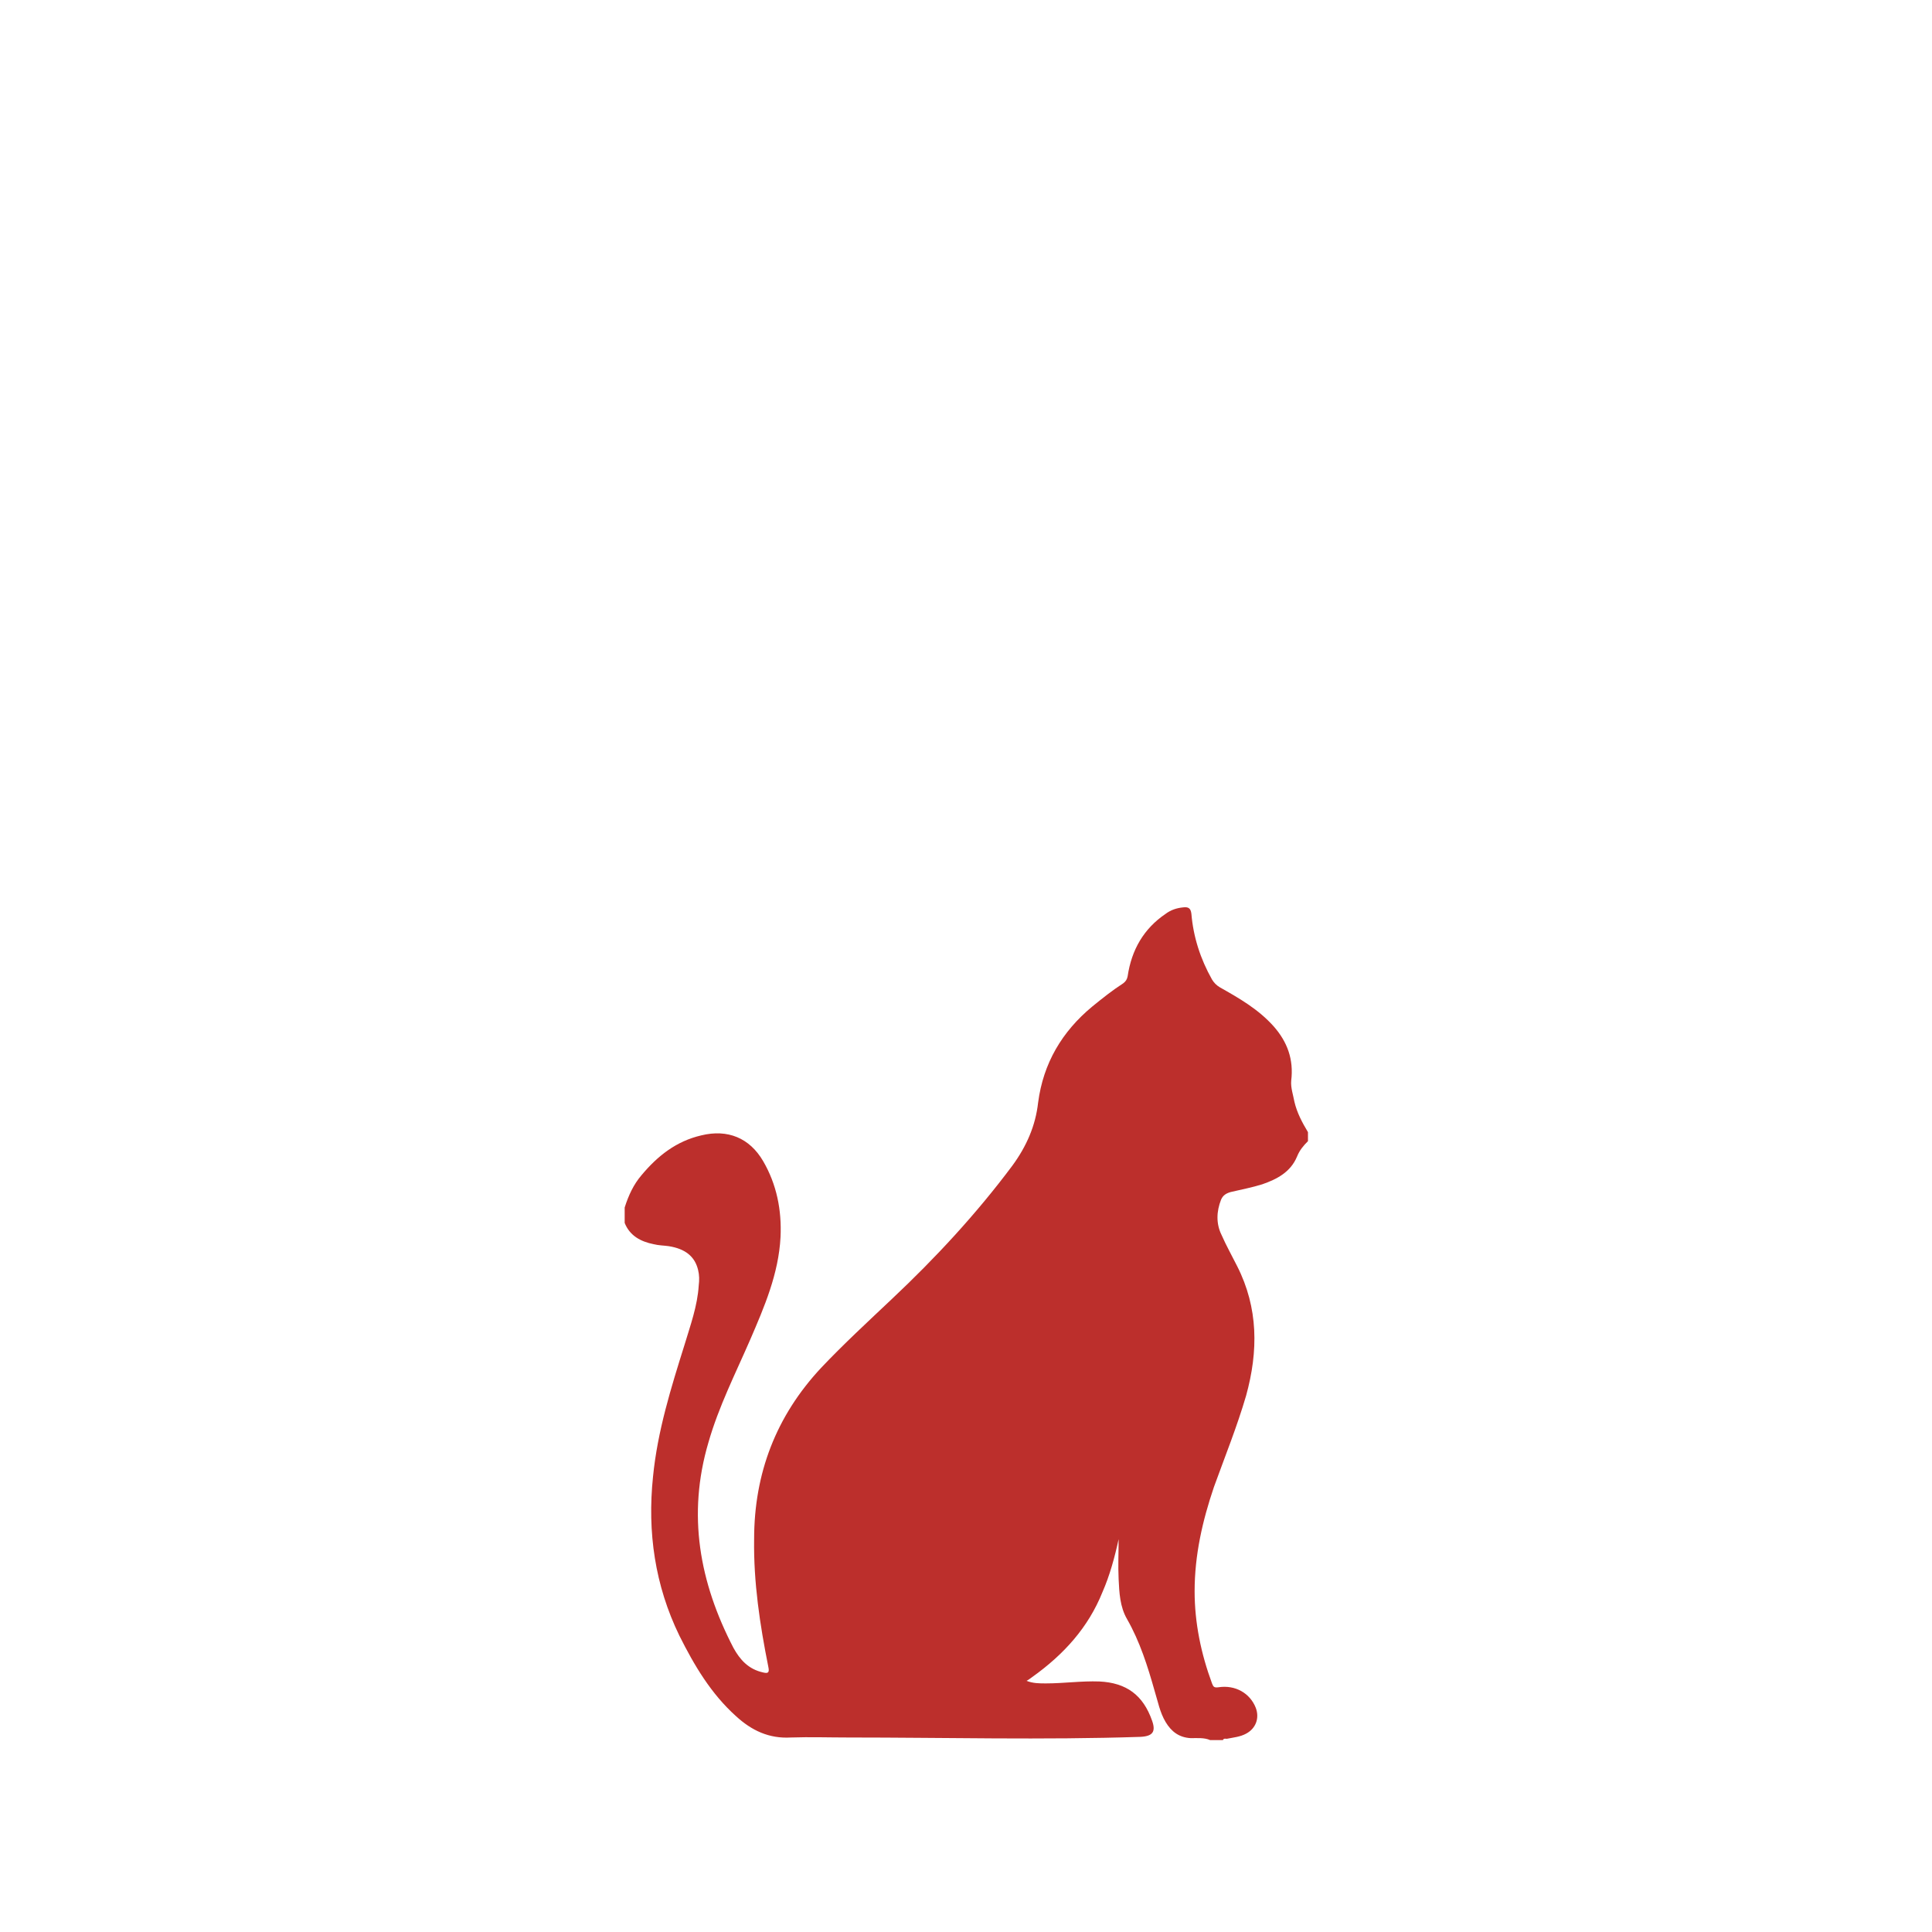
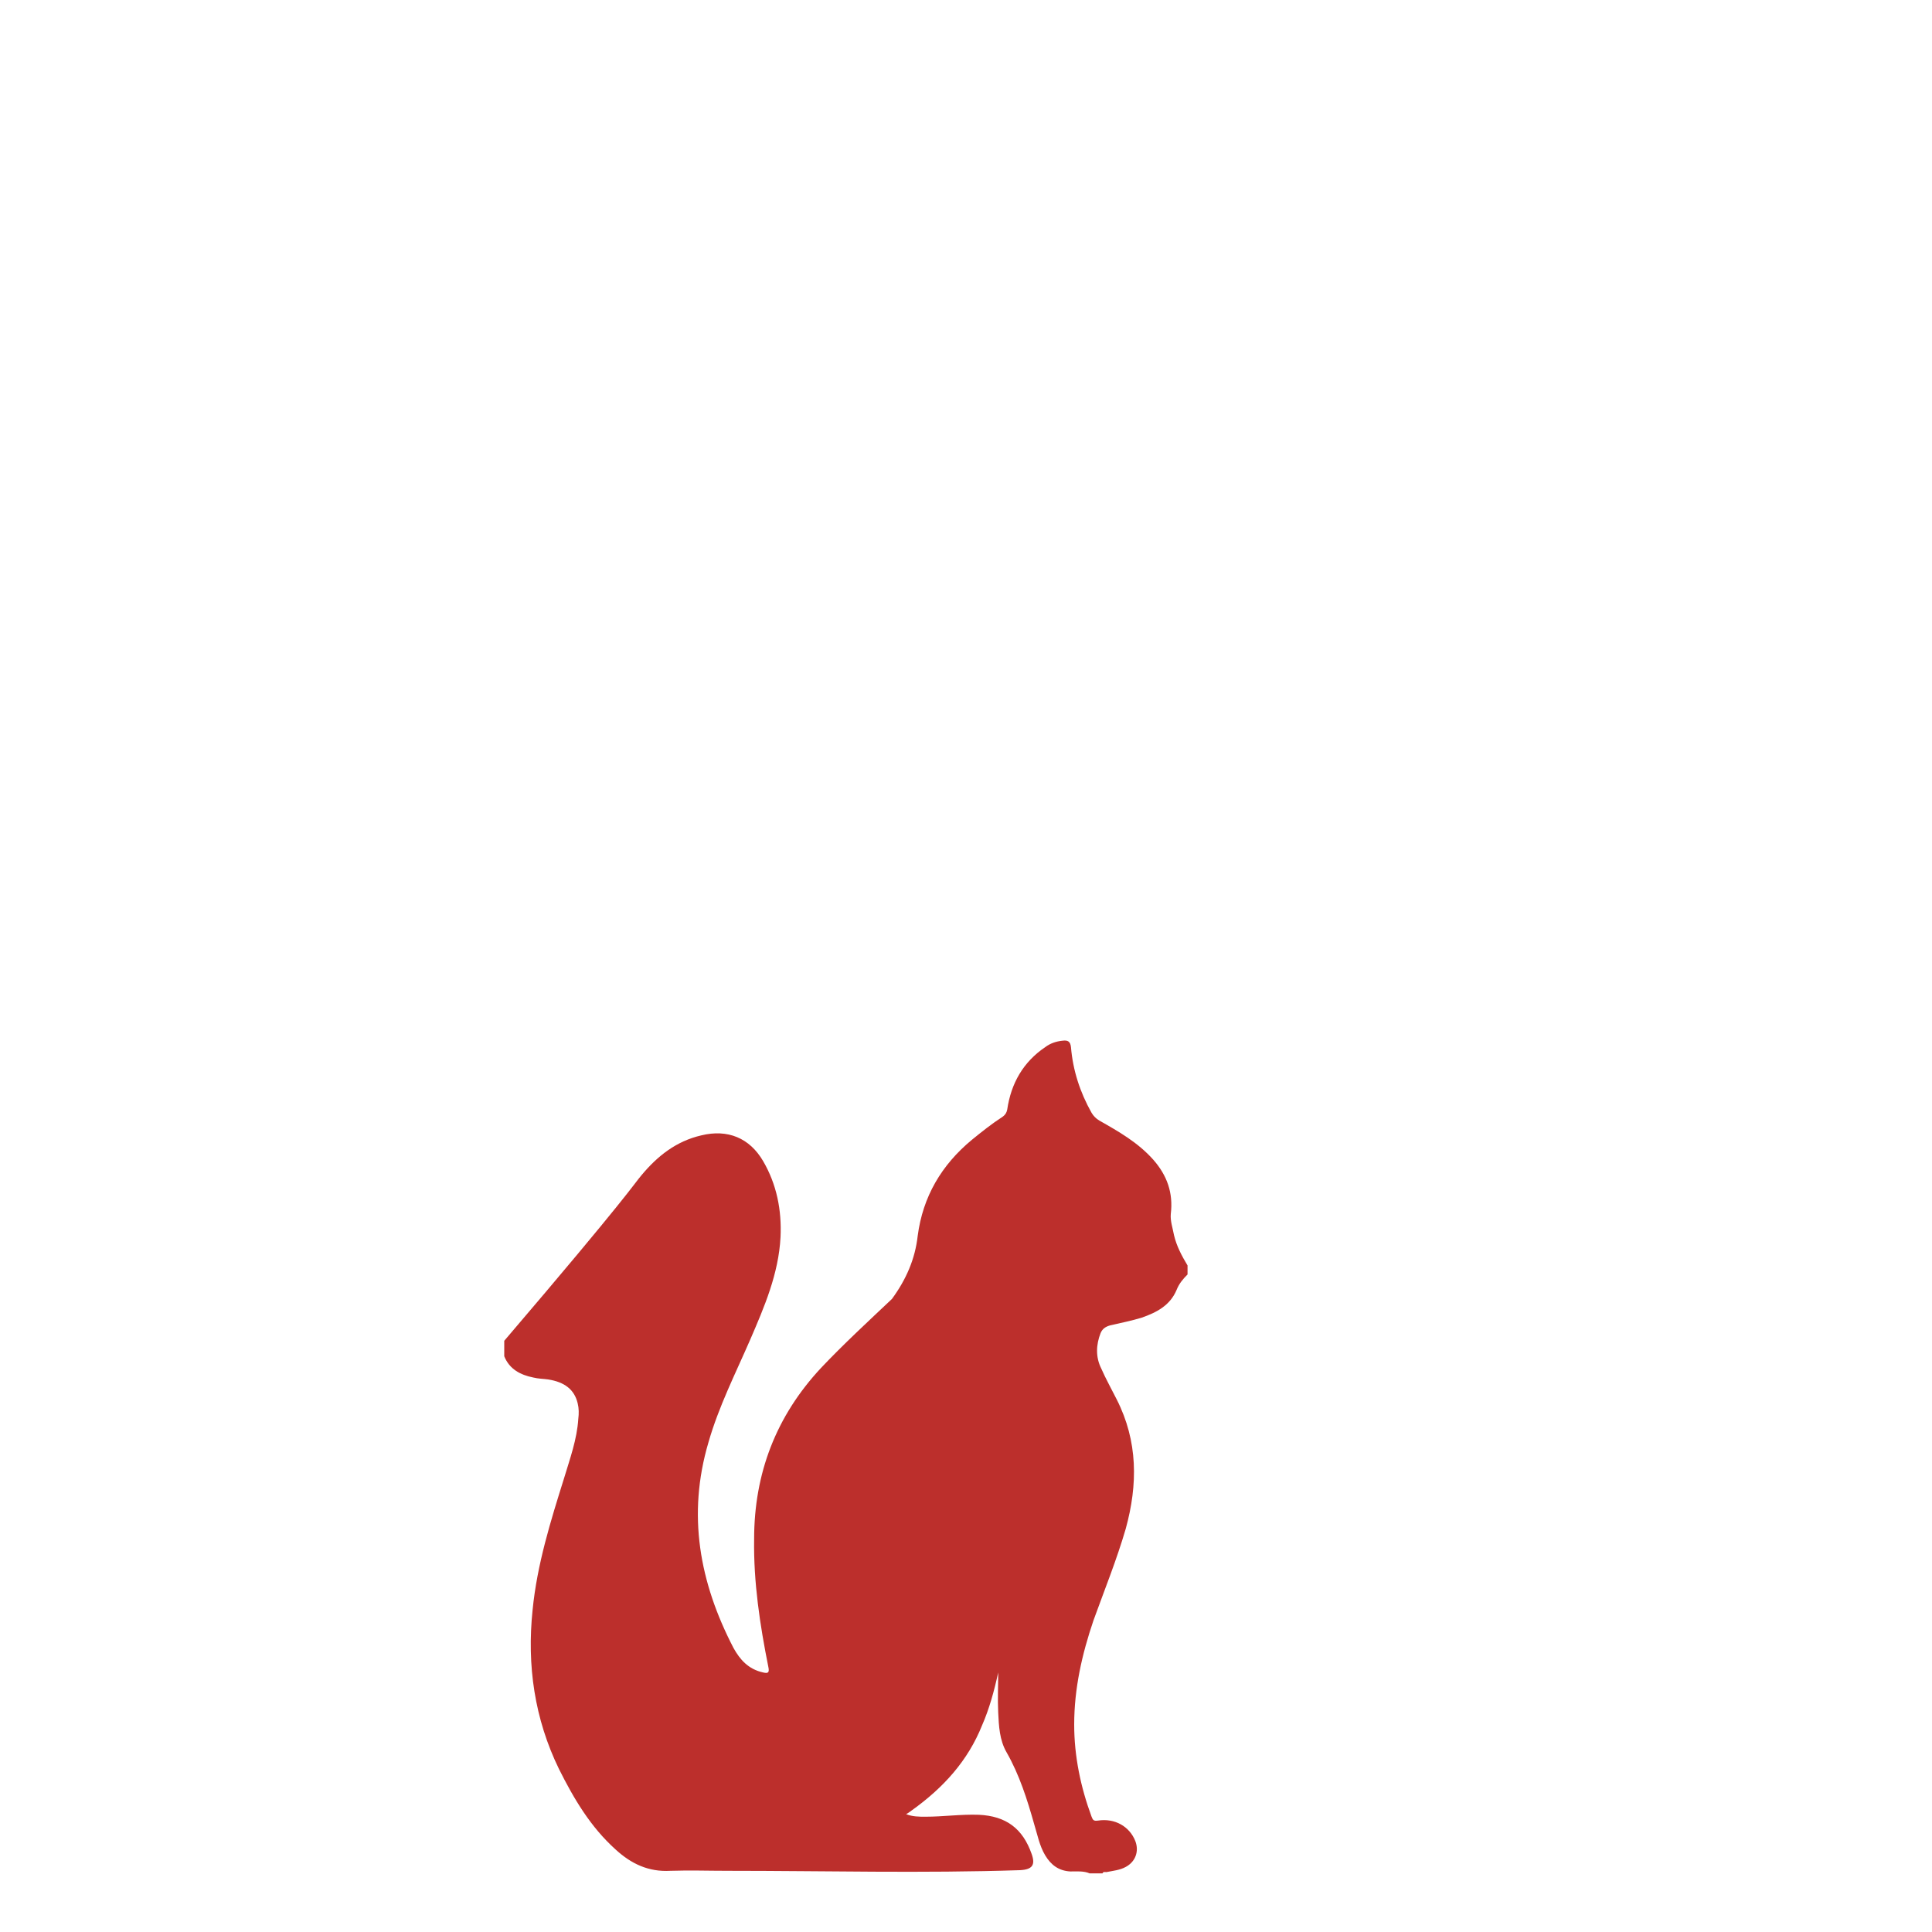
<svg xmlns="http://www.w3.org/2000/svg" version="1.1" x="0px" y="0px" viewBox="0 0 300 300" style="enable-background:new 0 0 300 300;" xml:space="preserve">
  <style type="text/css"> .st0{fill:#52A2D9;} .st1{fill:#2B84C6;} .st2{fill:url(#SVGID_1_);} .st3{fill:url(#SVGID_00000082340203426798412830000007900609029001160634_);} .st4{fill:#FFFFFF;} .st5{fill:url(#SVGID_00000116913720904507699340000006051324211754738865_);} .st6{fill:#BC2F2C;} .st7{fill:#A70100;} .st8{fill:#F9F9F9;} .st9{fill:#FAFAFA;} .st10{fill:none;stroke:#F7B033;stroke-width:18;stroke-miterlimit:10;} .st11{fill:none;stroke:#F7B033;stroke-width:18;stroke-linecap:round;stroke-linejoin:round;stroke-miterlimit:10;} .st12{fill:#F29100;} .st13{fill:none;stroke:#93C146;stroke-width:6.831;stroke-miterlimit:10;} .st14{fill:#F2F4F6;} .st15{fill:#DEDEDE;} .st16{fill:#4D4D4D;} .st17{fill:#1E1E1E;} .st18{fill:none;} .st19{display:none;} .st20{display:inline;fill:#81BB27;} </style>
  <g id="Iconos_x2F_Diseño">
-     <path class="st6" d="M99.6,182.5c2.5-3,5.4-5.3,9.3-6.2c4.1-1,7.5,0.4,9.6,4c2.1,3.6,2.9,7.6,2.7,11.8c-0.3,5.7-2.5,10.8-4.7,15.9 c-2.3,5.3-4.9,10.4-6.5,16c-3.3,11.2-1.4,21.7,3.9,31.9c1,1.8,2.3,3.3,4.6,3.8c0.8,0.2,1,0,0.8-0.9c-1.3-6.5-2.3-13.1-2.2-19.8 c0-10.2,3.4-19.1,10.4-26.6c3.5-3.7,7.3-7.2,11-10.7c6.8-6.4,13.1-13.2,18.7-20.7c2.2-3,3.6-6.2,4-9.8c0.8-6.1,3.7-11,8.4-14.9 c1.6-1.3,3.1-2.5,4.8-3.6c0.4-0.3,0.6-0.6,0.7-1.1c0.6-4.1,2.5-7.4,5.9-9.7c0.8-0.6,1.7-0.9,2.7-1c0.8-0.1,1.2,0.1,1.3,1 c0.3,3.6,1.4,7,3.2,10.2c0.3,0.5,0.7,0.9,1.2,1.2c3,1.7,6,3.4,8.4,6.1c2.1,2.4,3.1,5.1,2.7,8.4c-0.1,1.1,0.3,2.2,0.5,3.3 c0.4,1.7,1.2,3.2,2.1,4.7c0,0.5,0,0.9,0,1.4c-0.7,0.7-1.3,1.4-1.7,2.4c-1,2.4-3.1,3.5-5.4,4.3c-1.6,0.5-3.2,0.8-4.9,1.2 c-0.7,0.2-1.2,0.5-1.5,1.2c-0.7,1.8-0.8,3.7,0.1,5.5c0.7,1.6,1.6,3.2,2.4,4.8c3.3,6.5,3.3,13.2,1.4,20.1c-1.4,4.8-3.3,9.5-5,14.2 c-1.8,5.3-3,10.6-3,16.2c0,4.9,1,9.7,2.7,14.3c0.2,0.5,0.3,0.7,1,0.6c2.6-0.4,4.9,0.9,5.8,3.2c0.6,1.6,0,3.2-1.5,4 c-0.9,0.5-2,0.6-3,0.8c-0.2,0-0.5-0.1-0.6,0.2c-0.7,0-1.3,0-2,0c-0.9-0.4-2-0.3-3-0.3c-1.8-0.1-3-1-3.9-2.5 c-0.9-1.5-1.2-3.2-1.7-4.8c-1.1-3.9-2.3-7.7-4.3-11.2c-1.1-1.9-1.2-4.1-1.3-6.2c-0.1-2.1,0-4.2,0-6.2c-0.6,2.8-1.4,5.7-2.5,8.2 c-2.2,5.5-6,9.7-10.9,13.2c-0.3,0.2-0.5,0.4-0.9,0.6c1,0.4,2,0.4,3,0.4c2.8,0,5.5-0.4,8.3-0.3c4.2,0.2,6.8,2.1,8.2,6.1 c0.6,1.7,0.1,2.4-1.8,2.5c-15.1,0.5-30.3,0.1-45.4,0.1c-3,0-5.9-0.1-8.9,0c-3.4,0.2-6.1-1.1-8.5-3.3c-3.9-3.5-6.5-7.9-8.8-12.5 c-3.8-7.8-5-16.1-4.1-24.7c0.7-7.1,2.8-13.8,4.9-20.5c0.9-3,2-6,2.2-9.2c0.1-0.8,0.1-1.6-0.1-2.4c-0.5-2.1-2-3.3-4.6-3.7 c-0.7-0.1-1.5-0.1-2.3-0.3c-2-0.4-3.7-1.3-4.5-3.3c0-0.8,0-1.6,0-2.4C97.6,185.6,98.4,183.9,99.6,182.5z" />
+     <path class="st6" d="M99.6,182.5c2.5-3,5.4-5.3,9.3-6.2c4.1-1,7.5,0.4,9.6,4c2.1,3.6,2.9,7.6,2.7,11.8c-0.3,5.7-2.5,10.8-4.7,15.9 c-2.3,5.3-4.9,10.4-6.5,16c-3.3,11.2-1.4,21.7,3.9,31.9c1,1.8,2.3,3.3,4.6,3.8c0.8,0.2,1,0,0.8-0.9c-1.3-6.5-2.3-13.1-2.2-19.8 c0-10.2,3.4-19.1,10.4-26.6c3.5-3.7,7.3-7.2,11-10.7c2.2-3,3.6-6.2,4-9.8c0.8-6.1,3.7-11,8.4-14.9 c1.6-1.3,3.1-2.5,4.8-3.6c0.4-0.3,0.6-0.6,0.7-1.1c0.6-4.1,2.5-7.4,5.9-9.7c0.8-0.6,1.7-0.9,2.7-1c0.8-0.1,1.2,0.1,1.3,1 c0.3,3.6,1.4,7,3.2,10.2c0.3,0.5,0.7,0.9,1.2,1.2c3,1.7,6,3.4,8.4,6.1c2.1,2.4,3.1,5.1,2.7,8.4c-0.1,1.1,0.3,2.2,0.5,3.3 c0.4,1.7,1.2,3.2,2.1,4.7c0,0.5,0,0.9,0,1.4c-0.7,0.7-1.3,1.4-1.7,2.4c-1,2.4-3.1,3.5-5.4,4.3c-1.6,0.5-3.2,0.8-4.9,1.2 c-0.7,0.2-1.2,0.5-1.5,1.2c-0.7,1.8-0.8,3.7,0.1,5.5c0.7,1.6,1.6,3.2,2.4,4.8c3.3,6.5,3.3,13.2,1.4,20.1c-1.4,4.8-3.3,9.5-5,14.2 c-1.8,5.3-3,10.6-3,16.2c0,4.9,1,9.7,2.7,14.3c0.2,0.5,0.3,0.7,1,0.6c2.6-0.4,4.9,0.9,5.8,3.2c0.6,1.6,0,3.2-1.5,4 c-0.9,0.5-2,0.6-3,0.8c-0.2,0-0.5-0.1-0.6,0.2c-0.7,0-1.3,0-2,0c-0.9-0.4-2-0.3-3-0.3c-1.8-0.1-3-1-3.9-2.5 c-0.9-1.5-1.2-3.2-1.7-4.8c-1.1-3.9-2.3-7.7-4.3-11.2c-1.1-1.9-1.2-4.1-1.3-6.2c-0.1-2.1,0-4.2,0-6.2c-0.6,2.8-1.4,5.7-2.5,8.2 c-2.2,5.5-6,9.7-10.9,13.2c-0.3,0.2-0.5,0.4-0.9,0.6c1,0.4,2,0.4,3,0.4c2.8,0,5.5-0.4,8.3-0.3c4.2,0.2,6.8,2.1,8.2,6.1 c0.6,1.7,0.1,2.4-1.8,2.5c-15.1,0.5-30.3,0.1-45.4,0.1c-3,0-5.9-0.1-8.9,0c-3.4,0.2-6.1-1.1-8.5-3.3c-3.9-3.5-6.5-7.9-8.8-12.5 c-3.8-7.8-5-16.1-4.1-24.7c0.7-7.1,2.8-13.8,4.9-20.5c0.9-3,2-6,2.2-9.2c0.1-0.8,0.1-1.6-0.1-2.4c-0.5-2.1-2-3.3-4.6-3.7 c-0.7-0.1-1.5-0.1-2.3-0.3c-2-0.4-3.7-1.3-4.5-3.3c0-0.8,0-1.6,0-2.4C97.6,185.6,98.4,183.9,99.6,182.5z" />
  </g>
  <g id="Info"> </g>
  <g id="Grosor" class="st19"> </g>
</svg>